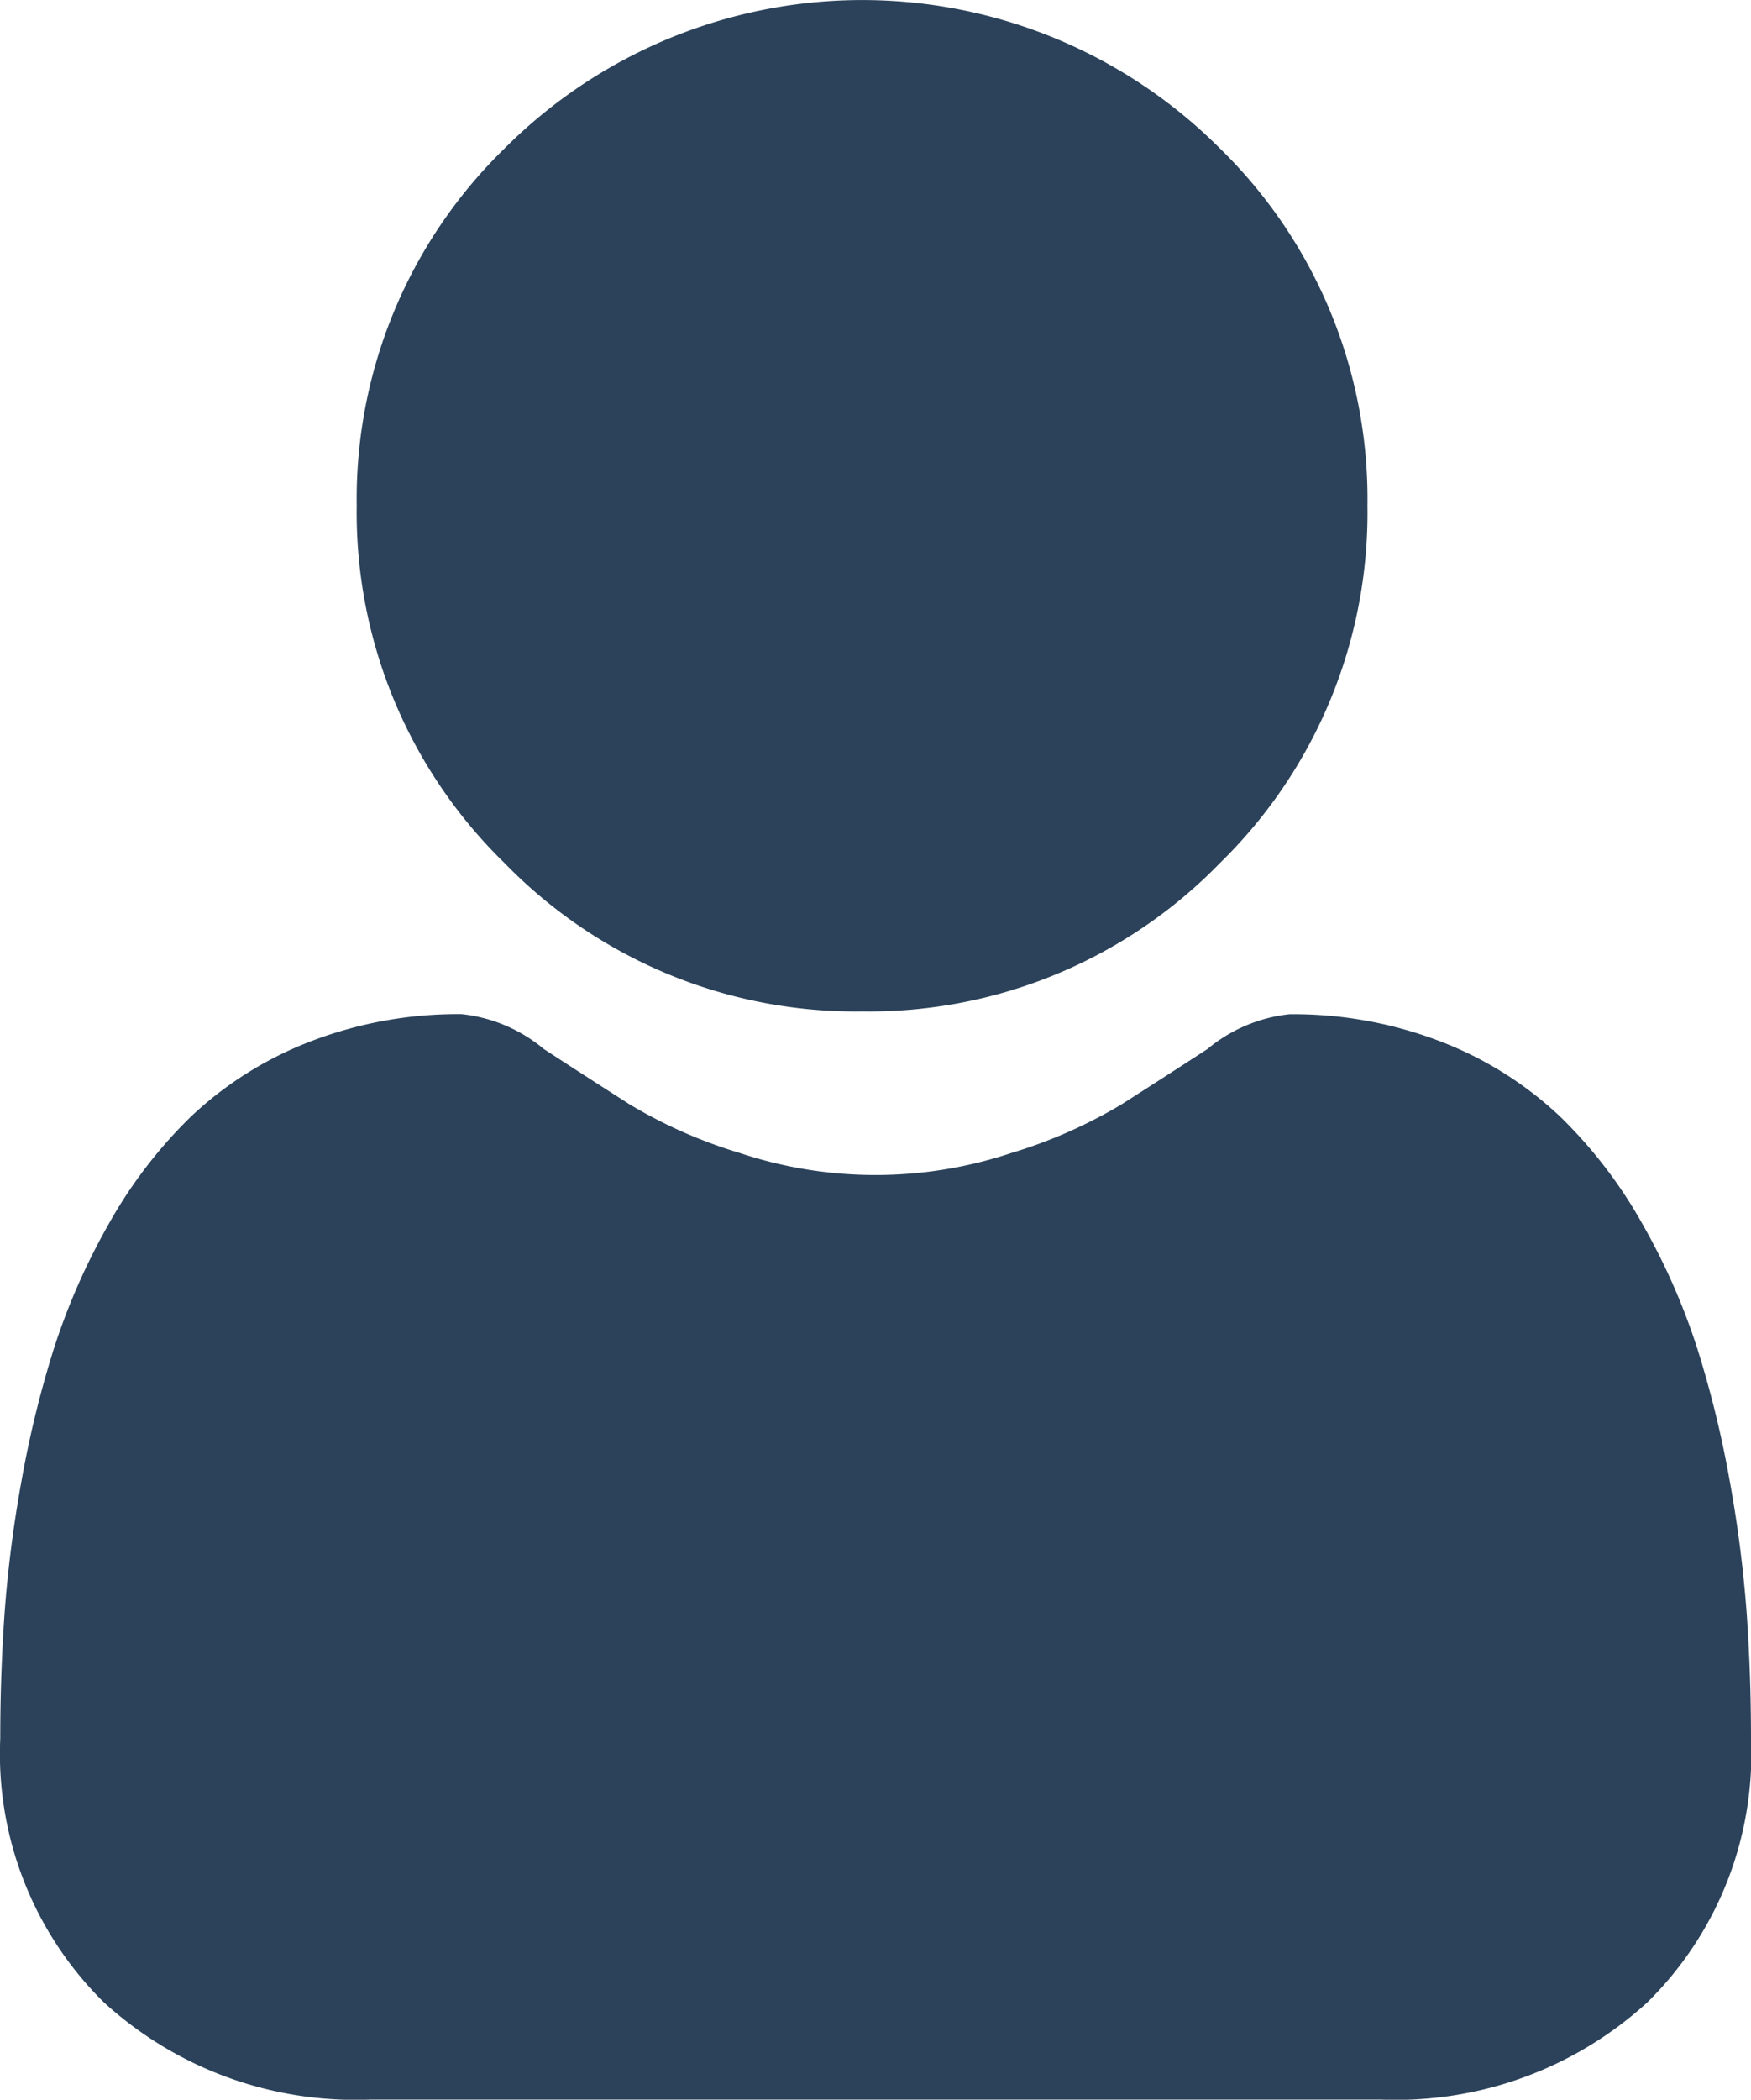
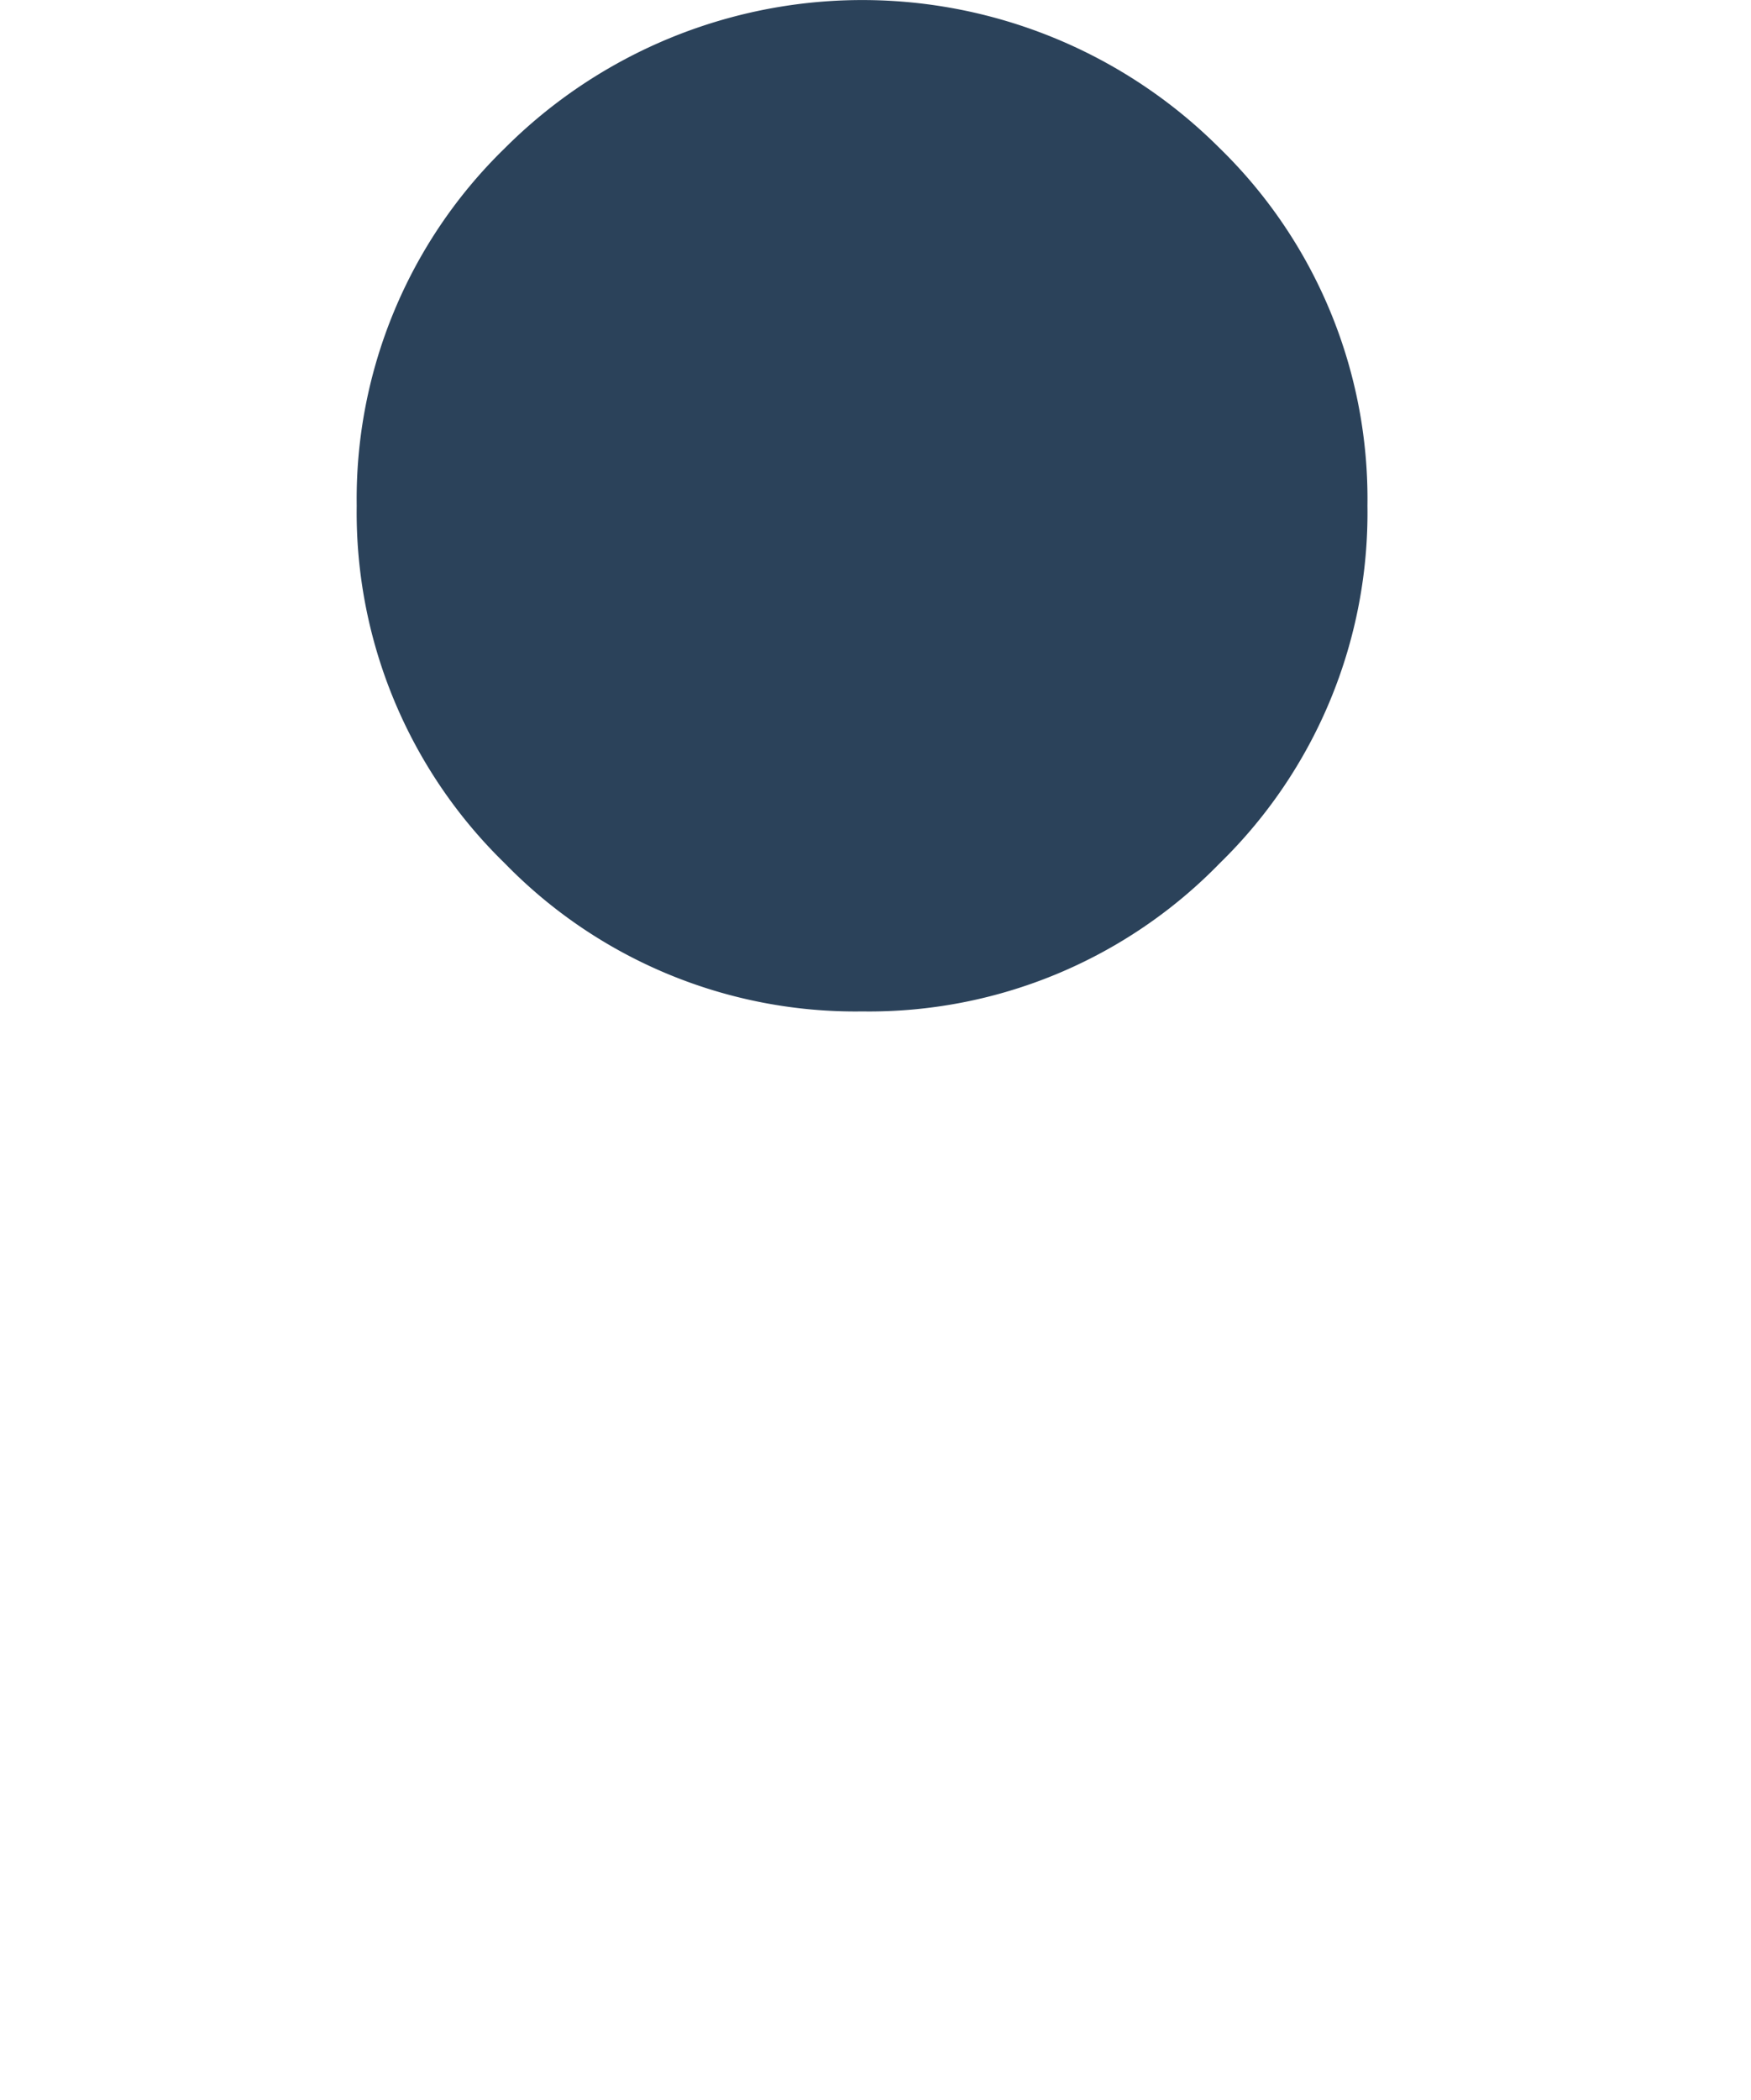
<svg xmlns="http://www.w3.org/2000/svg" id="icon-user" width="20.735" height="24.854" viewBox="0 0 20.735 24.854">
  <path id="Path_17287" data-name="Path 17287" d="M93.018,11.972a5.792,5.792,0,0,0,4.233-1.754A5.792,5.792,0,0,0,99,5.986,5.793,5.793,0,0,0,97.25,1.754a5.985,5.985,0,0,0-8.465,0,5.792,5.792,0,0,0-1.754,4.232,5.792,5.792,0,0,0,1.754,4.233A5.793,5.793,0,0,0,93.018,11.972Zm0,0" transform="translate(-82.807 0)" fill="#2b425a" />
-   <path id="Path_17288" data-name="Path 17288" d="M20.685,254.422a14.787,14.787,0,0,0-.2-1.57,12.373,12.373,0,0,0-.386-1.579,7.8,7.8,0,0,0-.649-1.473,5.557,5.557,0,0,0-.979-1.276,4.316,4.316,0,0,0-1.406-.883,4.86,4.86,0,0,0-1.795-.325,1.822,1.822,0,0,0-.973.413c-.292.19-.633.41-1.014.653a5.807,5.807,0,0,1-1.311.578,5.092,5.092,0,0,1-3.208,0,5.793,5.793,0,0,1-1.31-.578c-.377-.241-.718-.461-1.014-.654a1.819,1.819,0,0,0-.973-.413,4.853,4.853,0,0,0-1.795.325,4.312,4.312,0,0,0-1.406.883,5.557,5.557,0,0,0-.978,1.275,7.814,7.814,0,0,0-.649,1.473,12.4,12.4,0,0,0-.386,1.579,14.734,14.734,0,0,0-.2,1.571c-.033.476-.05.969-.05,1.468a4.127,4.127,0,0,0,1.226,3.122,4.412,4.412,0,0,0,3.158,1.152H16.351a4.411,4.411,0,0,0,3.158-1.152,4.125,4.125,0,0,0,1.226-3.122c0-.5-.017-.995-.05-1.468Zm0,0" transform="translate(0 -235.311)" fill="#2b425a" />
</svg>